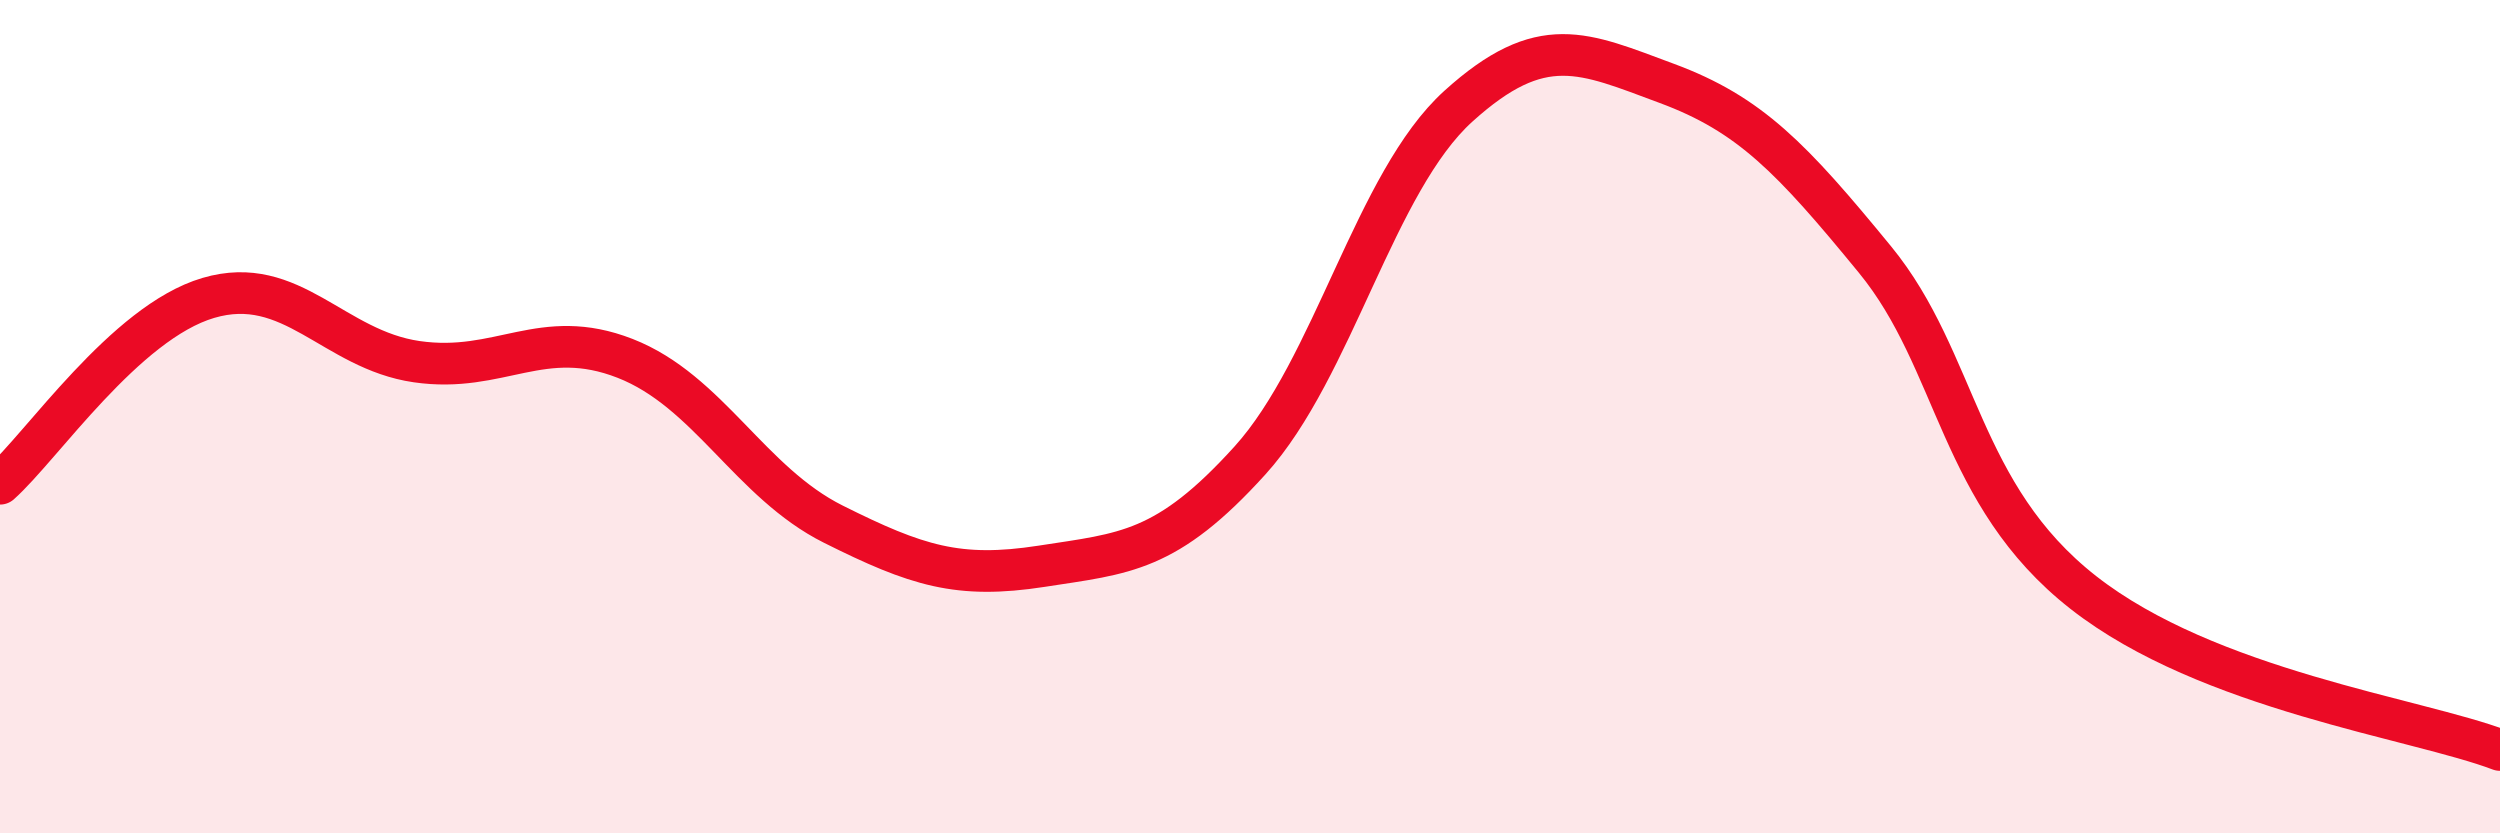
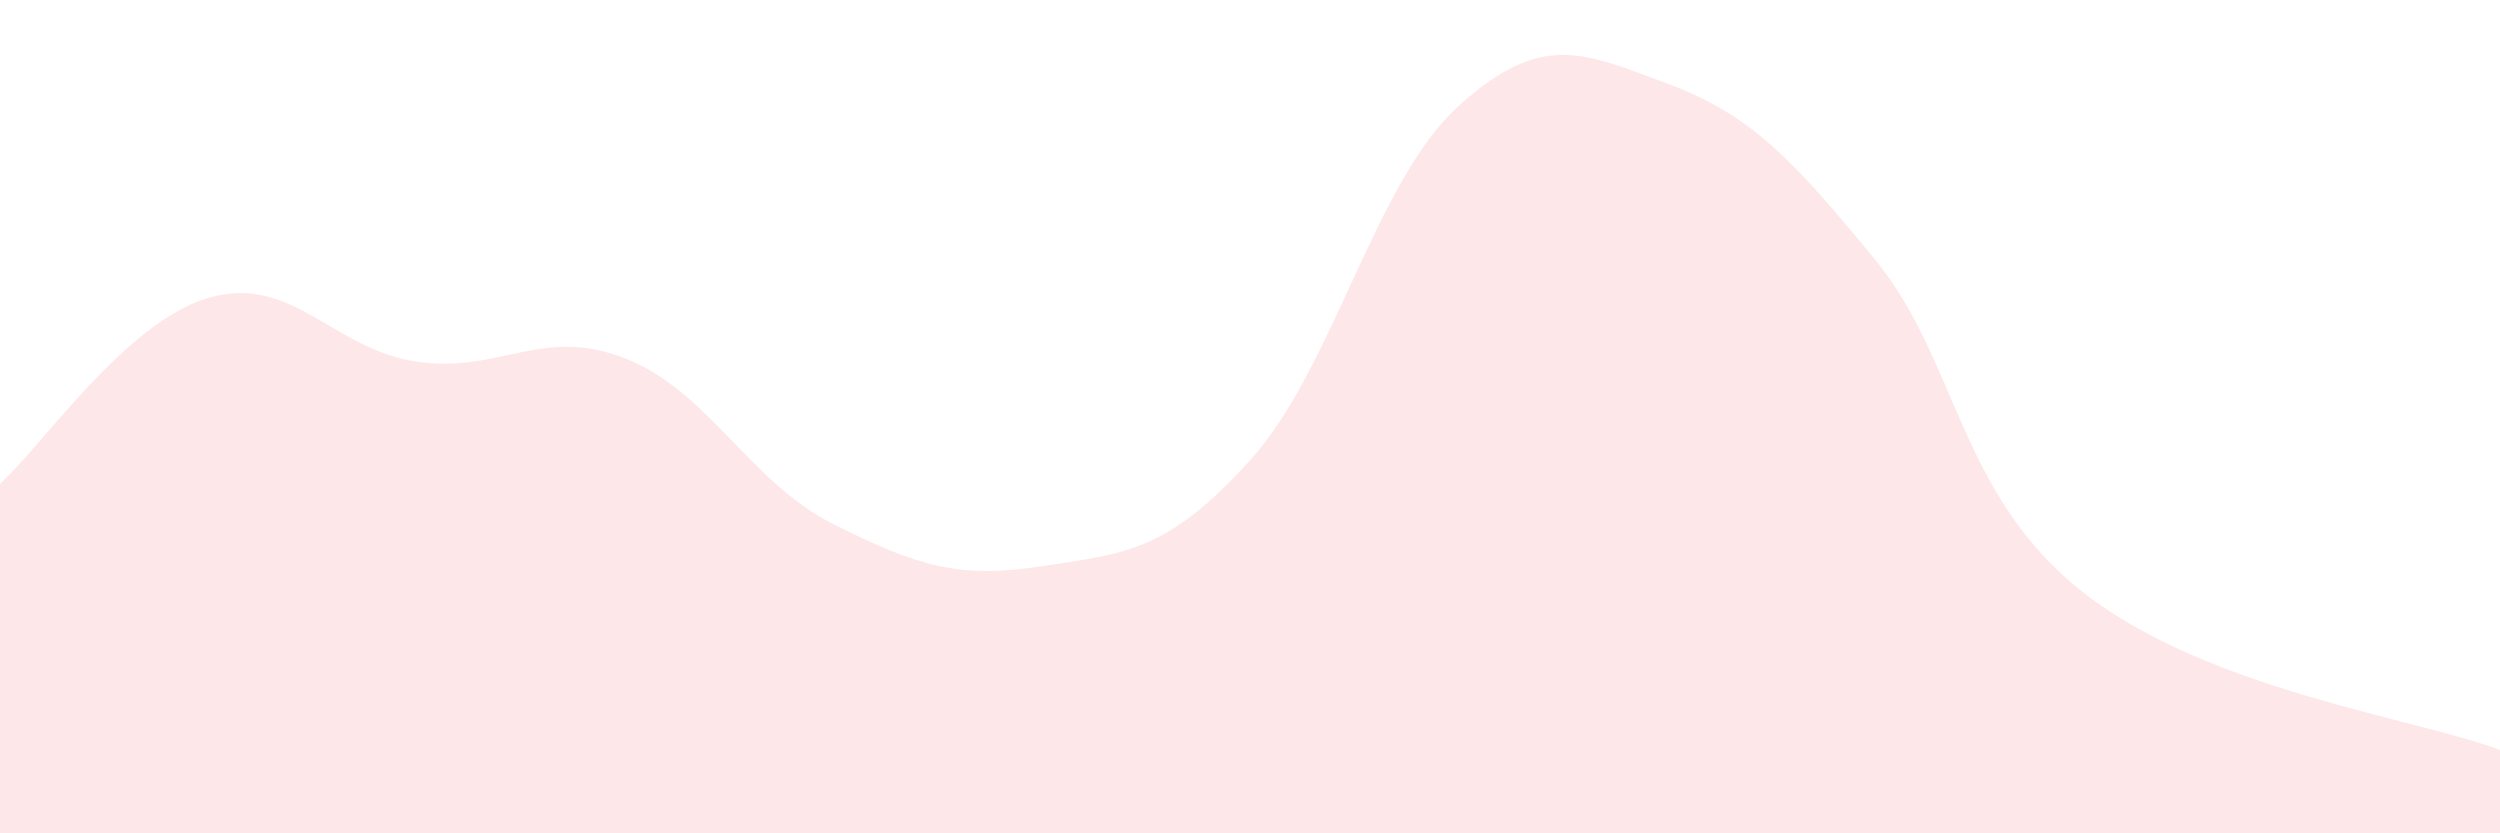
<svg xmlns="http://www.w3.org/2000/svg" width="60" height="20" viewBox="0 0 60 20">
  <path d="M 0,11.61 C 1,10.72 3,7.74 5,7.15 C 7,6.56 8,8.39 10,8.68 C 12,8.97 13,7.82 15,8.6 C 17,9.38 18,11.58 20,12.58 C 22,13.58 23,13.9 25,13.59 C 27,13.28 28,13.26 30,11.05 C 32,8.84 33,4.36 35,2.55 C 37,0.74 38,1.26 40,2 C 42,2.74 43,3.79 45,6.23 C 47,8.67 47,11.87 50,14.22 C 53,16.57 58,17.24 60,18L60 20L0 20Z" fill="#EB0A25" opacity="0.1" stroke-linecap="round" stroke-linejoin="round" />
-   <path d="M 0,11.61 C 1,10.72 3,7.74 5,7.15 C 7,6.56 8,8.39 10,8.68 C 12,8.97 13,7.82 15,8.6 C 17,9.38 18,11.58 20,12.58 C 22,13.58 23,13.9 25,13.59 C 27,13.28 28,13.26 30,11.05 C 32,8.84 33,4.36 35,2.55 C 37,0.74 38,1.26 40,2 C 42,2.74 43,3.79 45,6.23 C 47,8.67 47,11.87 50,14.22 C 53,16.57 58,17.24 60,18" stroke="#EB0A25" stroke-width="1" fill="none" stroke-linecap="round" stroke-linejoin="round" />
</svg>